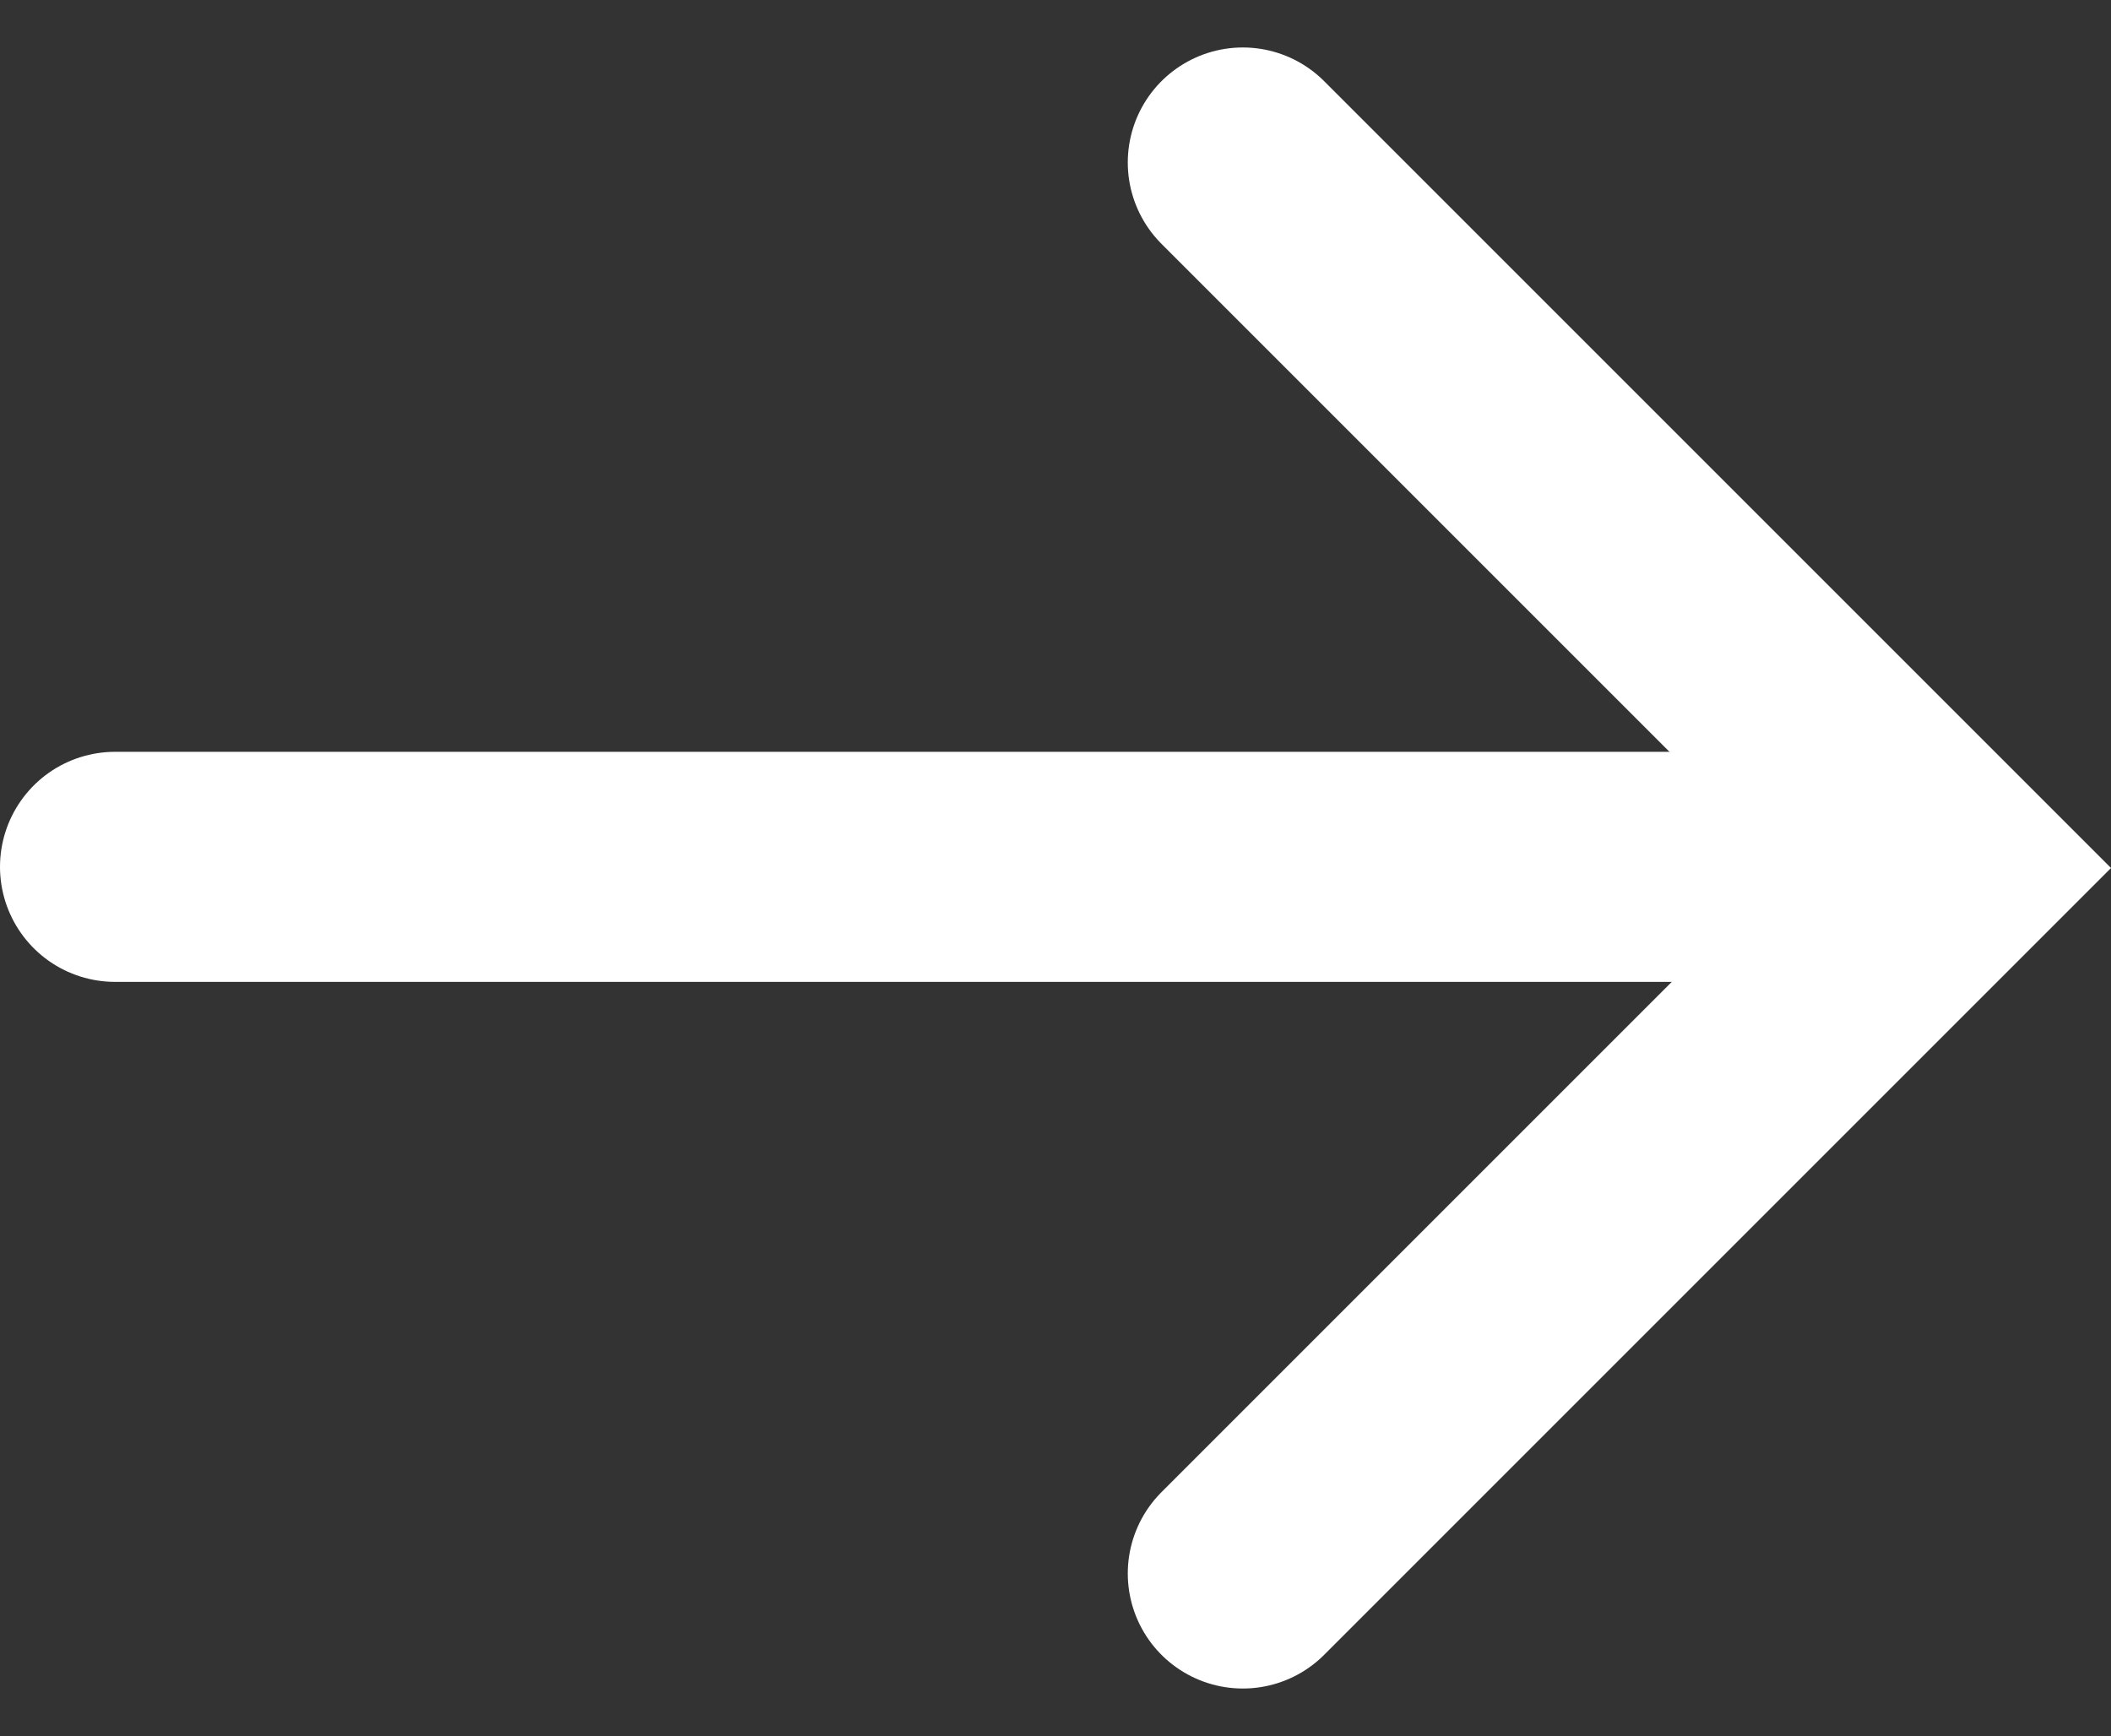
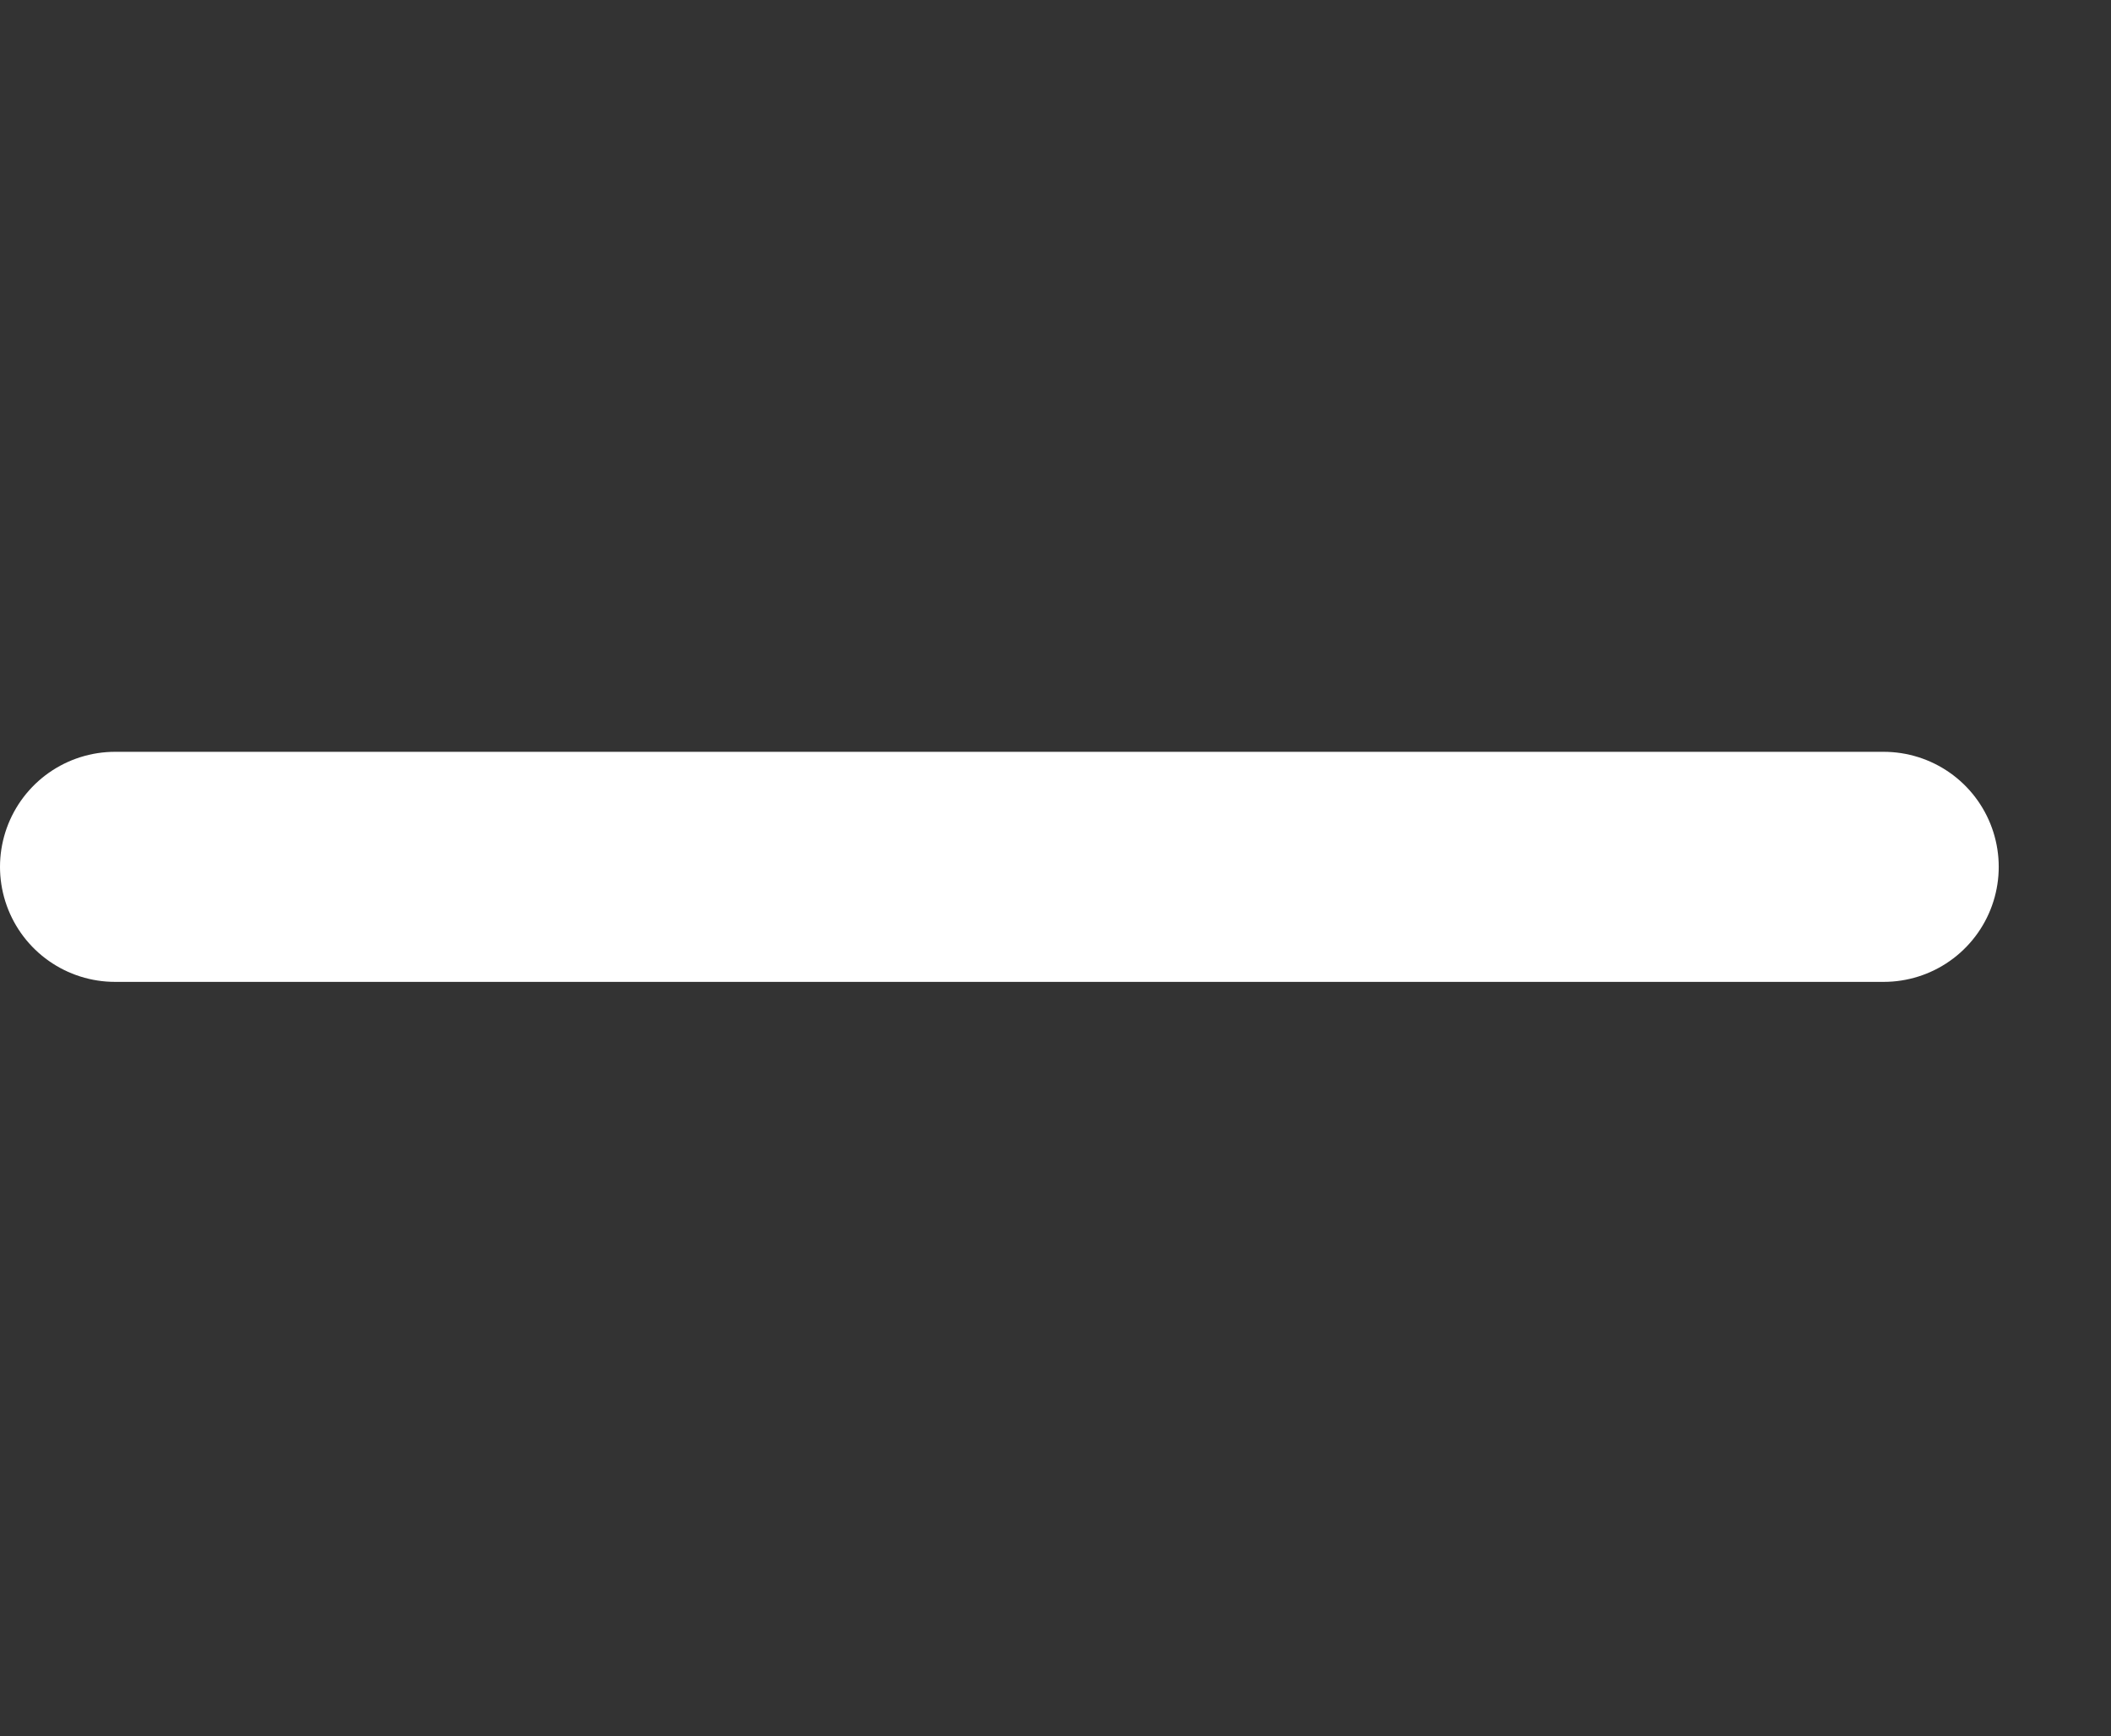
<svg xmlns="http://www.w3.org/2000/svg" width="27.527" height="22.64" viewBox="0 0 27.527 22.64">
  <rect x="0" y="0" width="27.527" height="22.64" fill="#333333" stroke="none" />
  <defs>
    <style>.a{fill:none;stroke:#fff;stroke-linecap:round;stroke-width:3px;}</style>
  </defs>
  <g transform="translate(1.5 2.121)">
    <path class="a" d="M3498.381,5188.117h23.063" transform="translate(-3498.381 -5178.934)" />
-     <path class="a" d="M3499.159,5183l9.2,9.2-9.2,9.2" transform="translate(-3484.453 -5183.002)" />
  </g>
</svg>